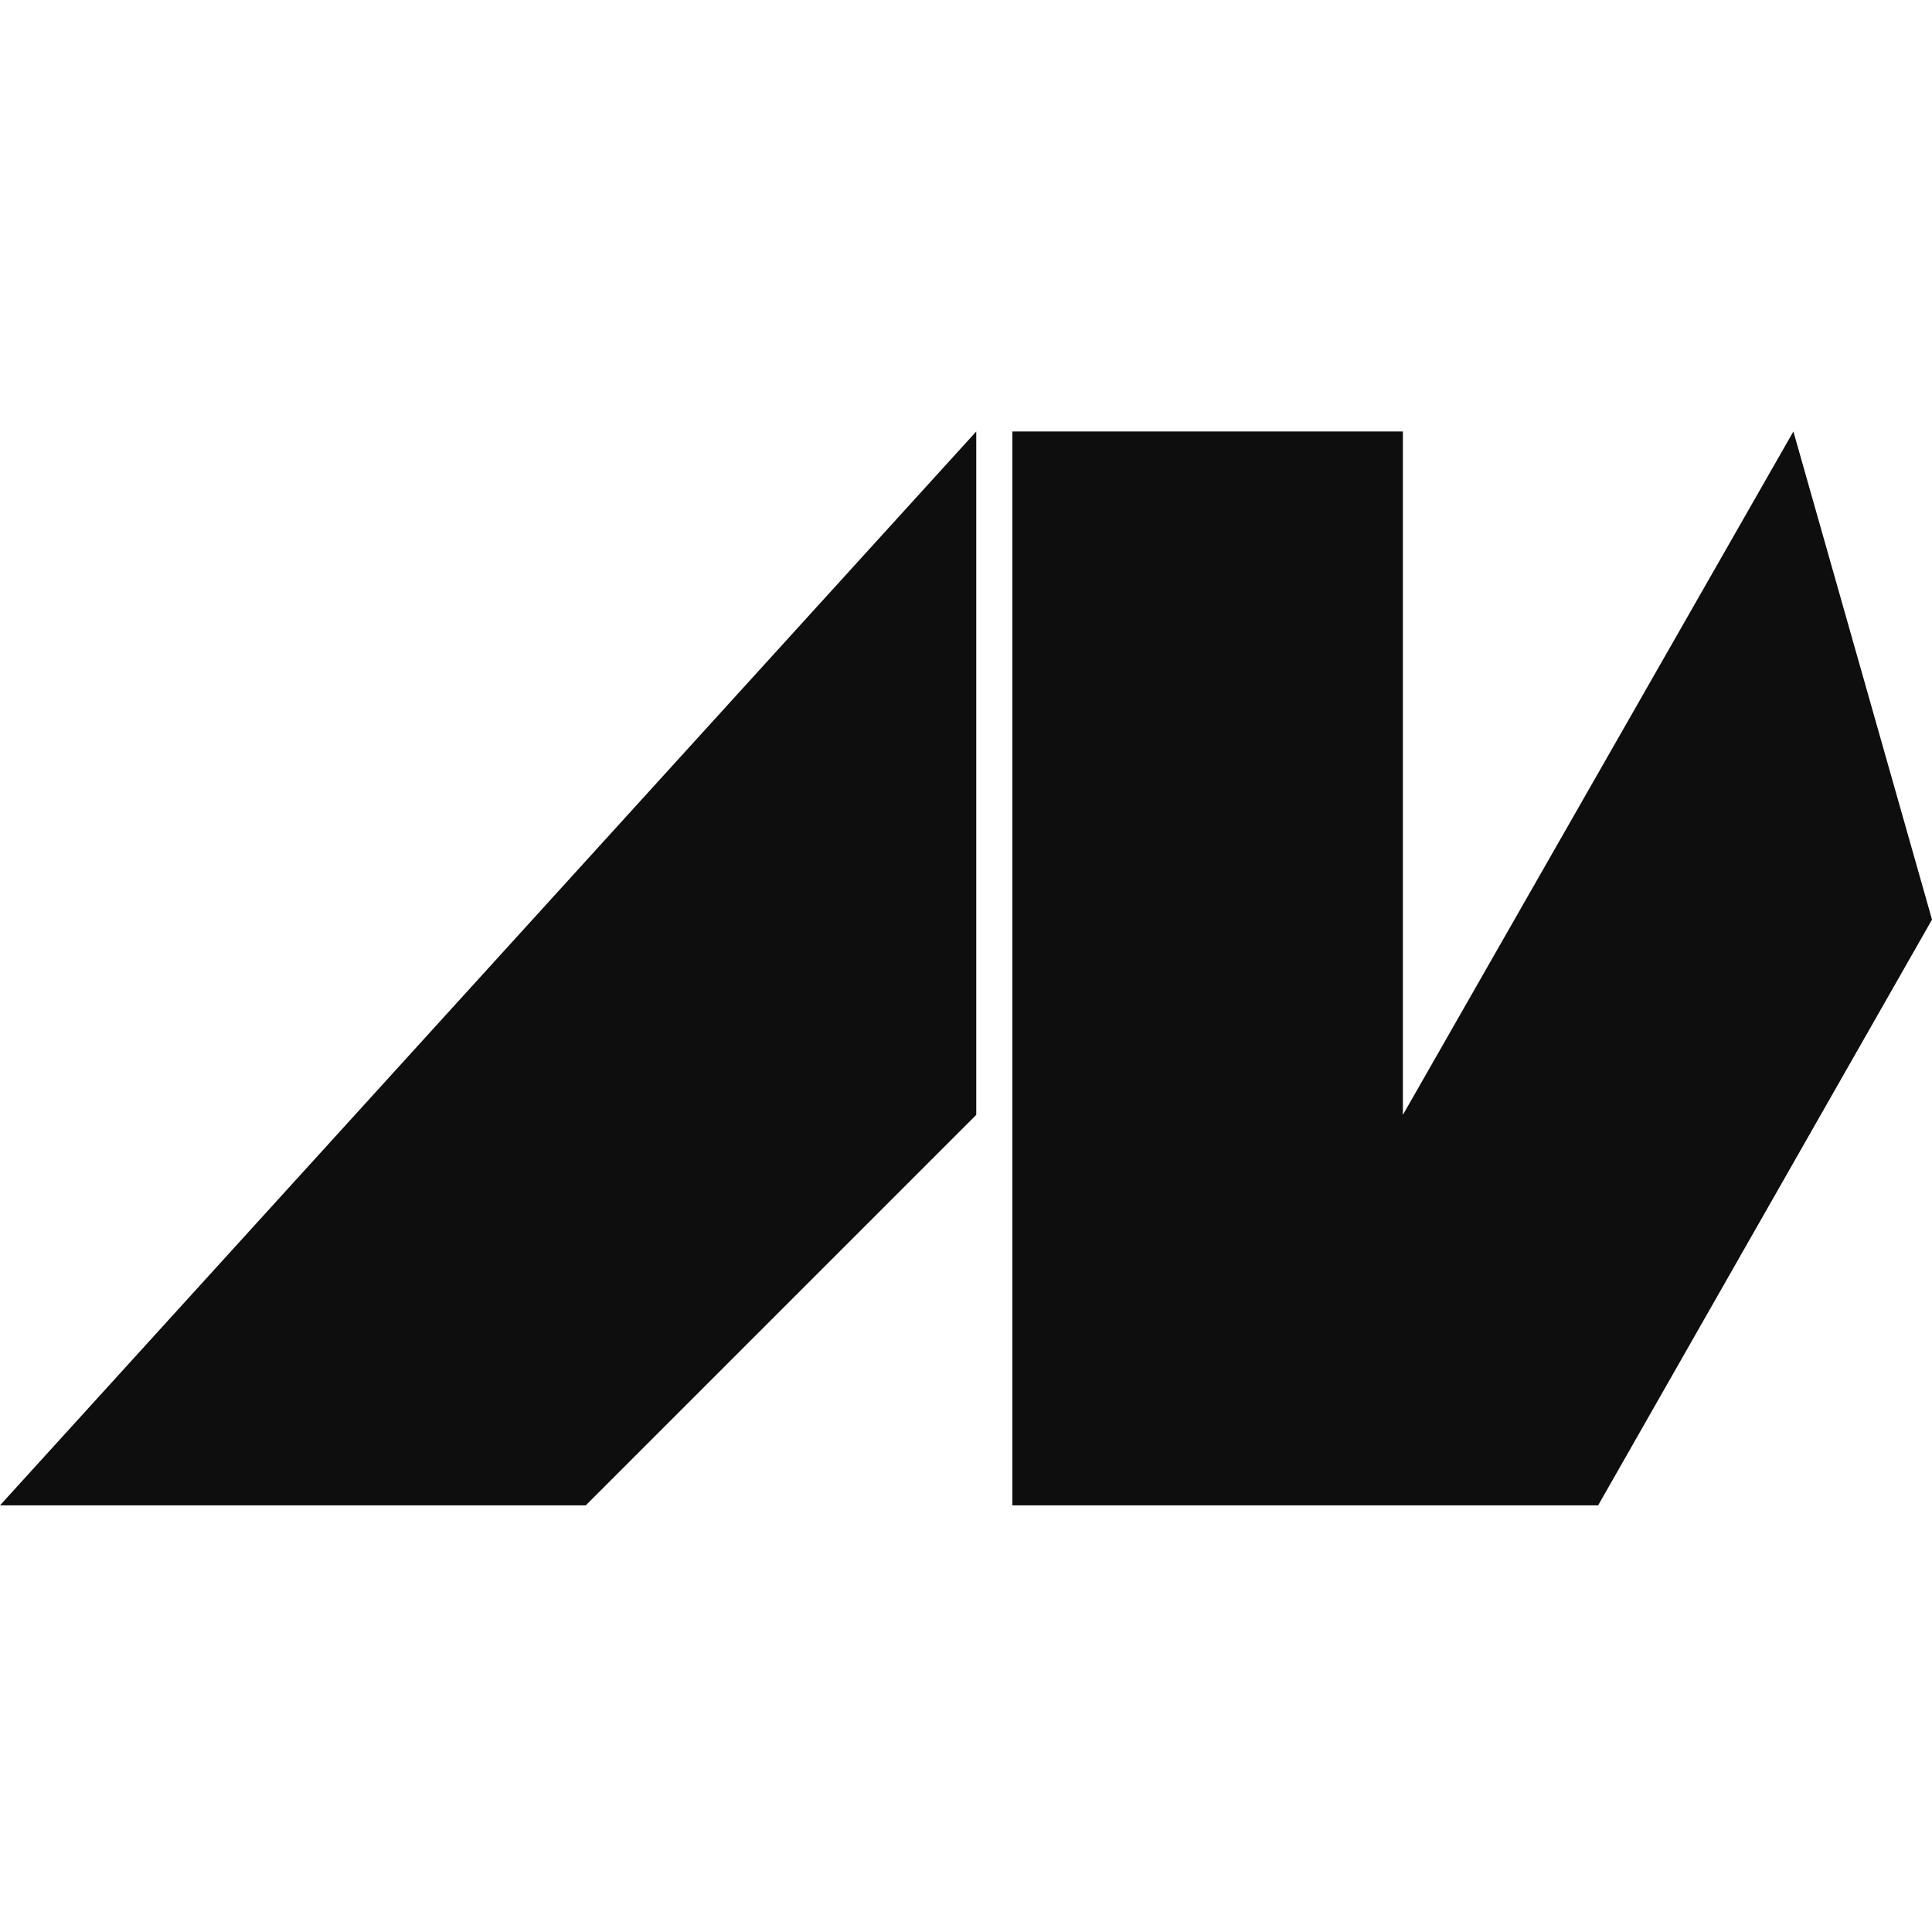
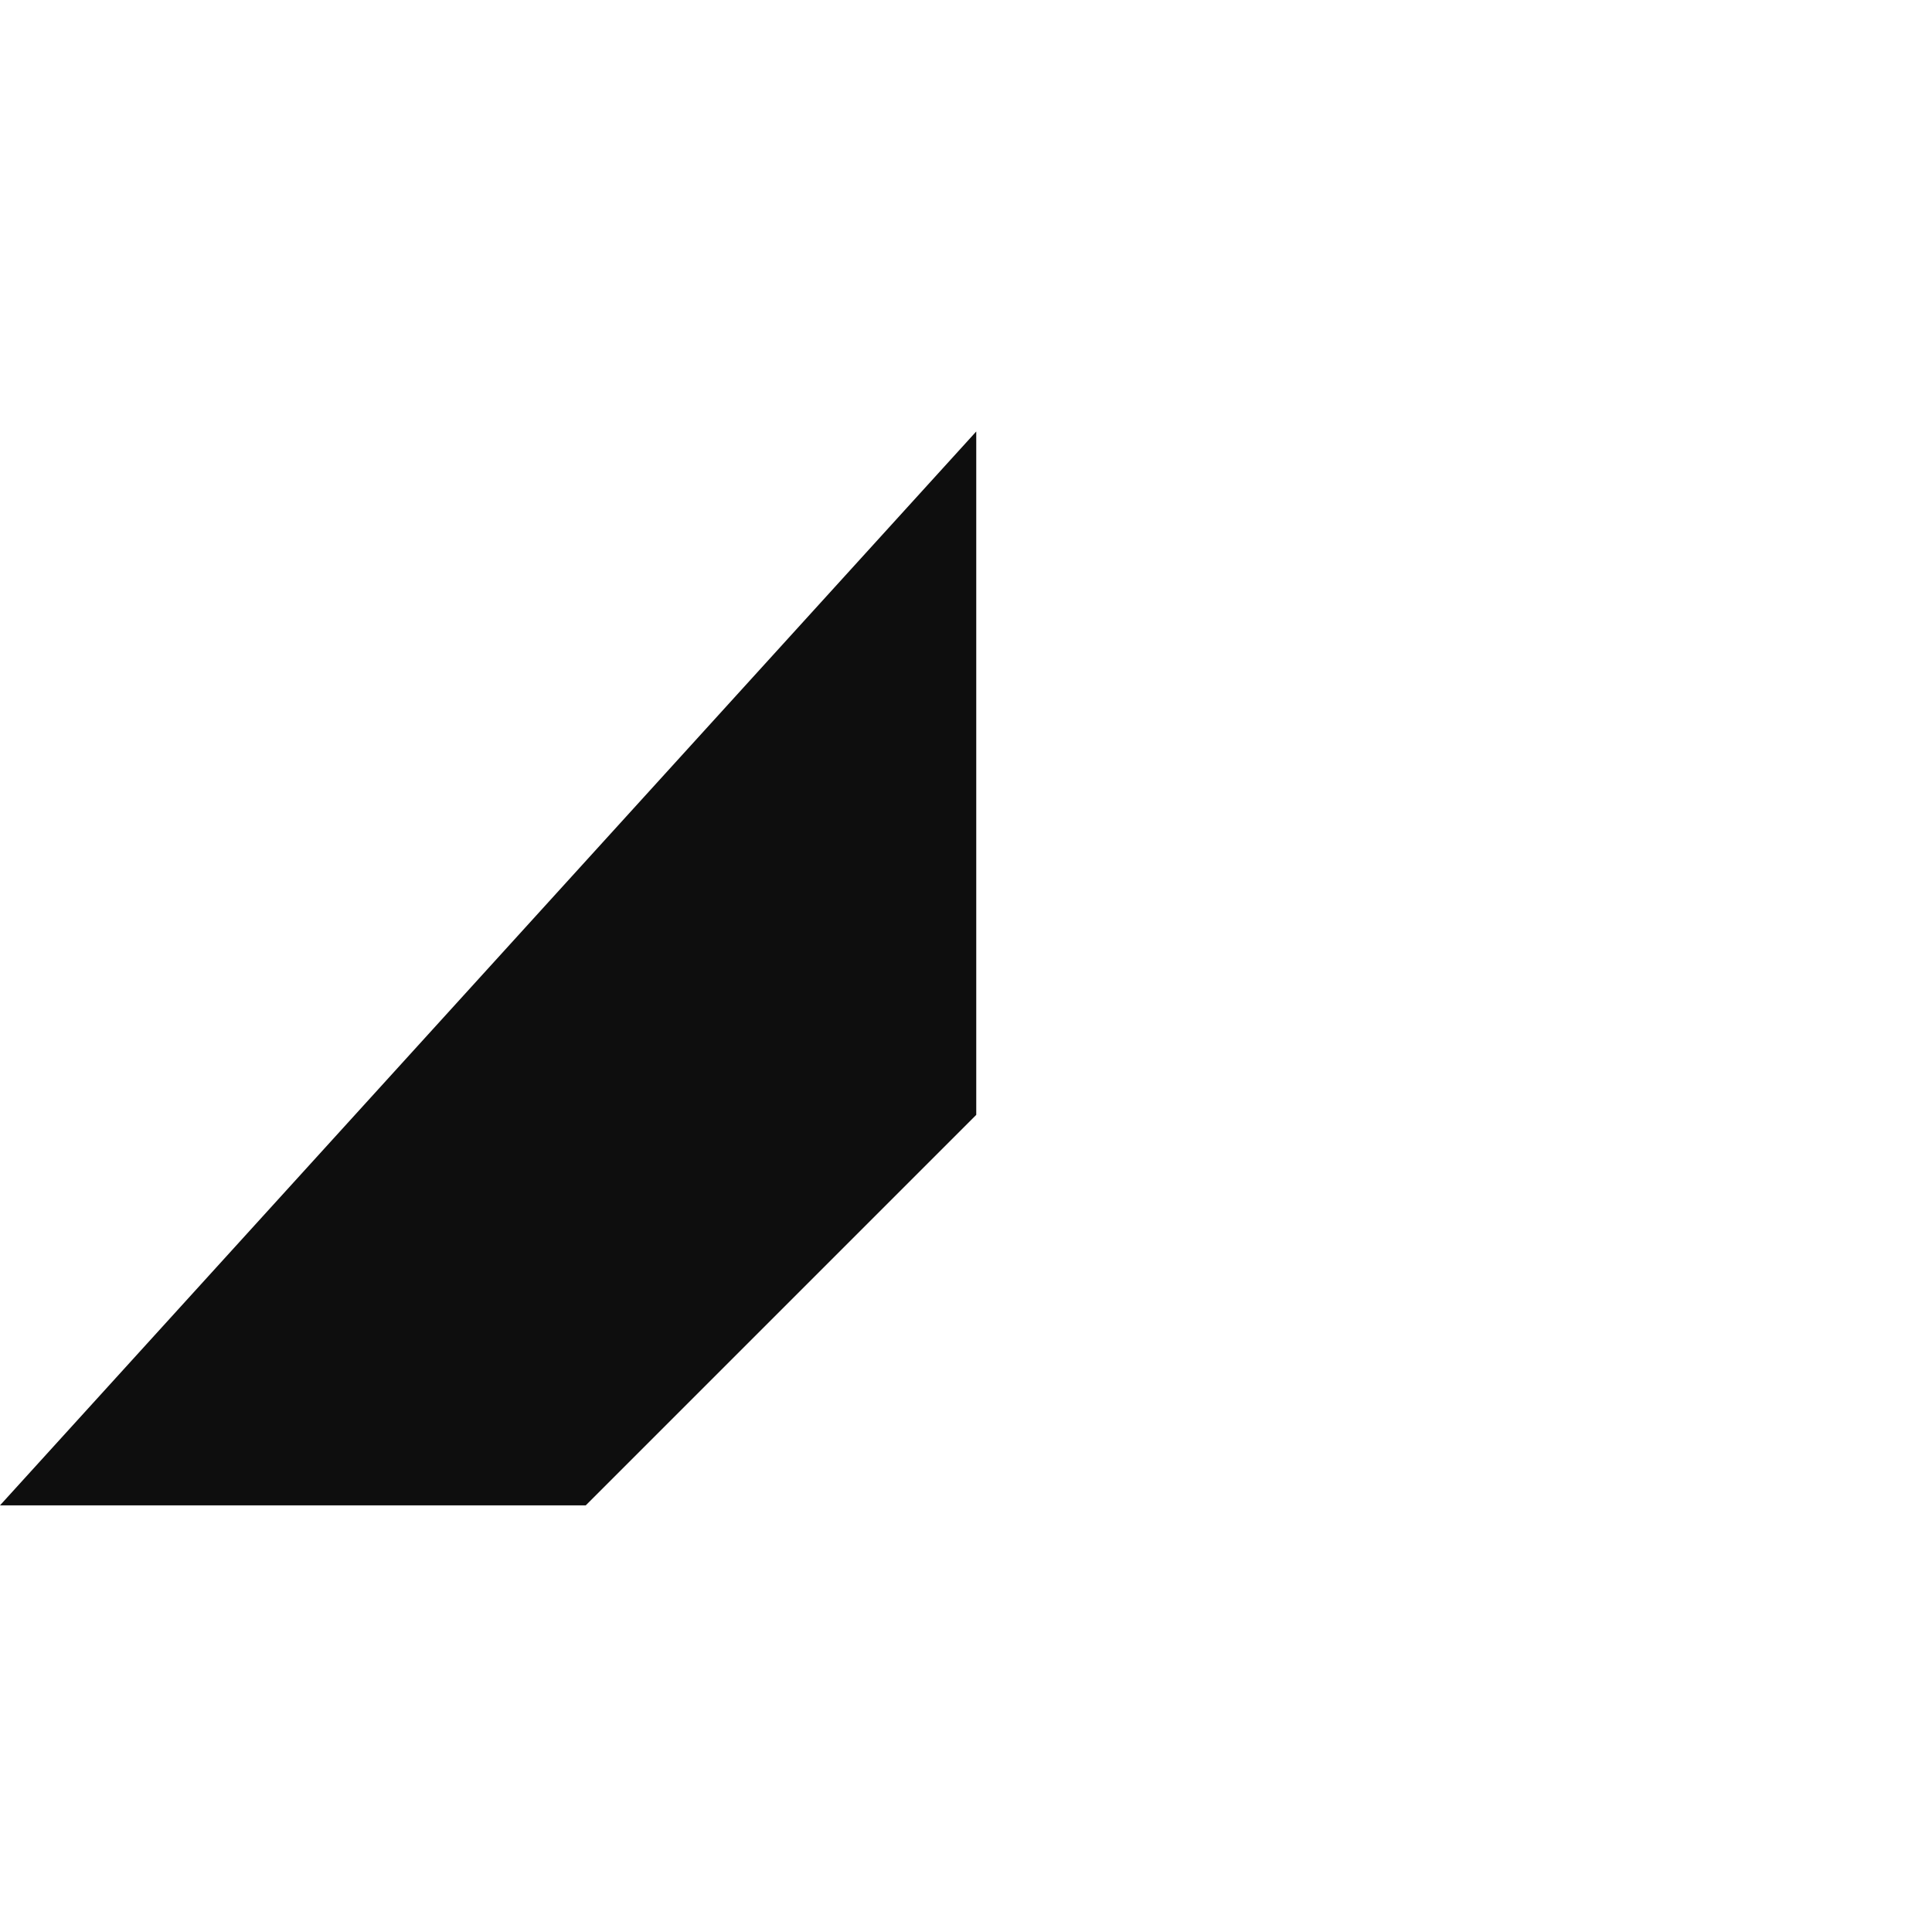
<svg xmlns="http://www.w3.org/2000/svg" data-bbox="0 67 300.003 166.751" viewBox="0 0 300 300" height="300" width="300" data-type="color">
  <g>
    <g clip-path="url(#ccf19cd3-0736-4571-a047-60ccdfd7cfb1)">
-       <path fill="#0E0E0E" d="M157.203 233.751V67h60.637v106.114L278.477 67l21.526 75.796-51.845 90.955z" data-color="1" />
      <path fill="#0E0E0E" d="M90.955 233.751H0L151.592 67v106.114z" data-color="1" />
    </g>
    <defs fill="none">
      <clipPath id="ccf19cd3-0736-4571-a047-60ccdfd7cfb1">
        <path fill="#ffffff" d="M300 0v300H0V0z" />
      </clipPath>
    </defs>
  </g>
</svg>